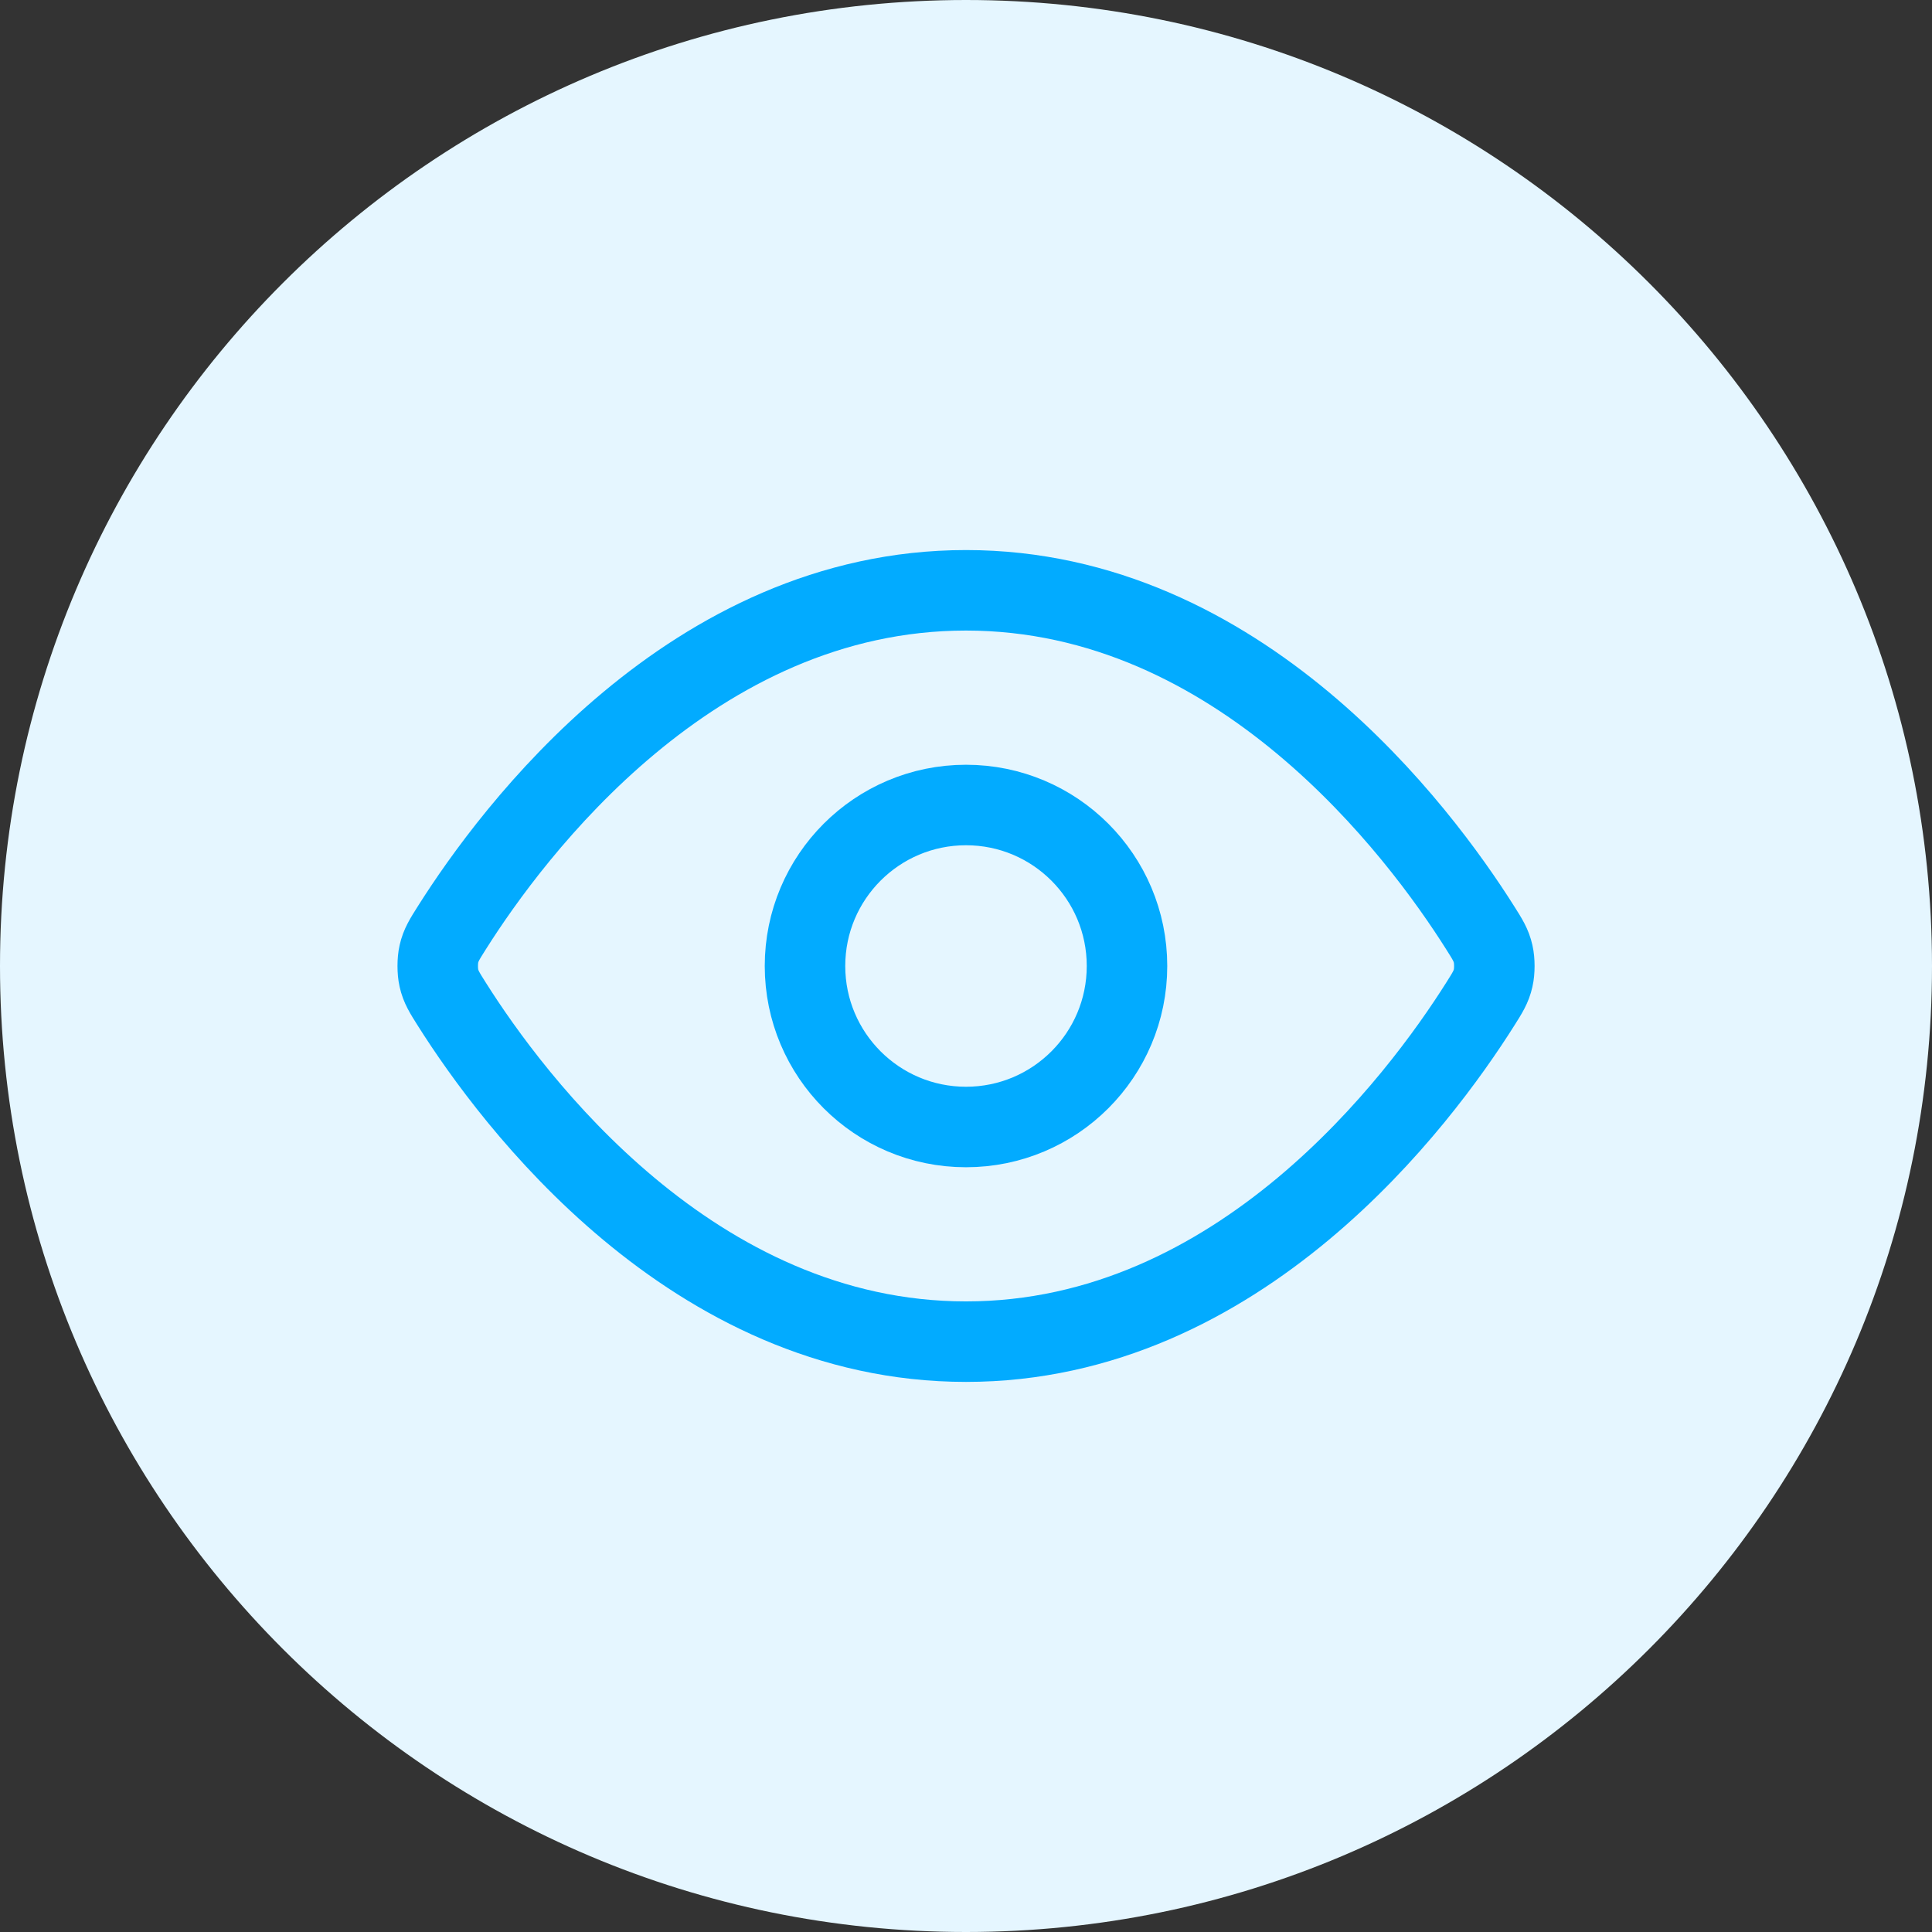
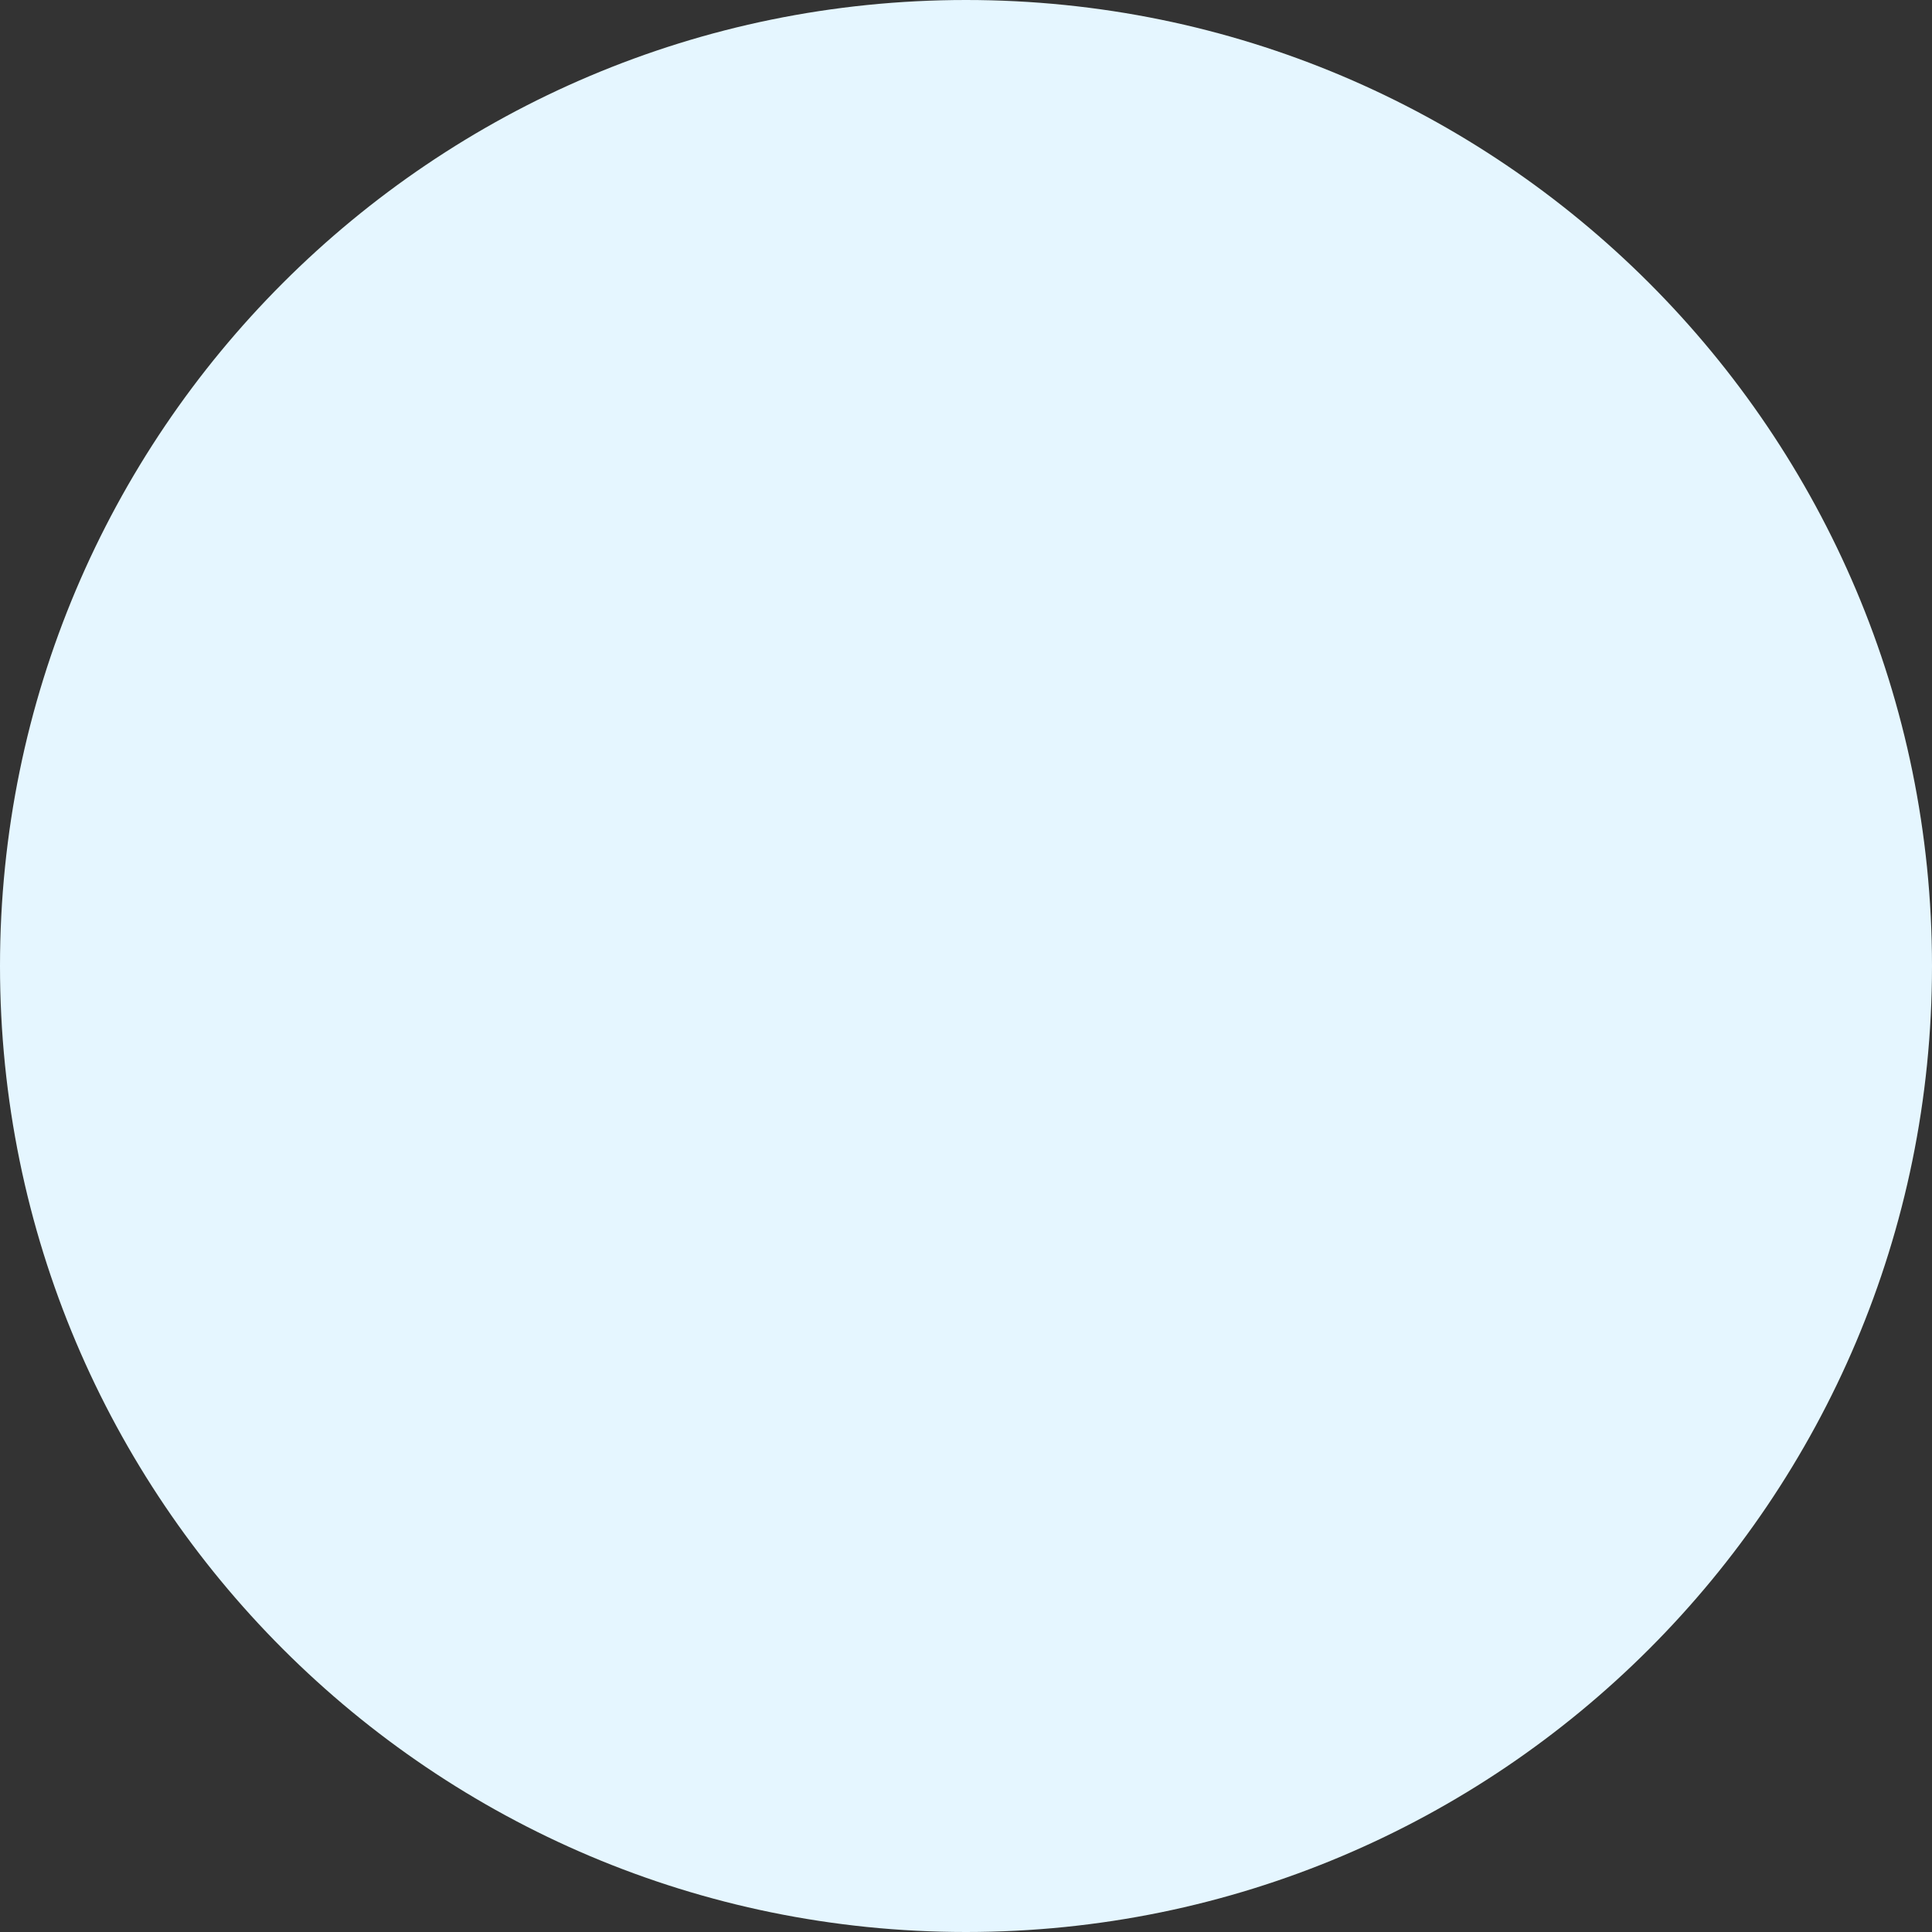
<svg xmlns="http://www.w3.org/2000/svg" width="48" height="48" viewBox="0 0 48 48" fill="none">
  <rect x="0" y="0" width="48" height="48" fill="#333333" stroke="none" />
  <path d="M0 24C0 10.745 10.745 0 24 0V0C37.255 0 48 10.745 48 24V24C48 37.255 37.255 48 24 48V48C10.745 48 0 37.255 0 24V24Z" fill="#E5F6FF" />
-   <path d="M11.227 24.951C11.045 24.663 10.954 24.52 10.904 24.298C10.866 24.131 10.866 23.869 10.904 23.702C10.954 23.48 11.045 23.337 11.227 23.049C12.727 20.673 17.194 14.666 24 14.666C30.807 14.666 35.274 20.673 36.774 23.049C36.956 23.337 37.047 23.48 37.097 23.702C37.136 23.869 37.136 24.131 37.097 24.298C37.047 24.52 36.956 24.663 36.774 24.951C35.274 27.327 30.807 33.333 24 33.333C17.194 33.333 12.727 27.327 11.227 24.951Z" stroke="#02ABFF" stroke-width="2" stroke-linecap="round" stroke-linejoin="round" />
-   <path d="M24 28C26.21 28 28 26.209 28 24C28 21.791 26.21 20 24 20C21.791 20 20 21.791 20 24C20 26.209 21.791 28 24 28Z" stroke="#02ABFF" stroke-width="2" stroke-linecap="round" stroke-linejoin="round" />
</svg>